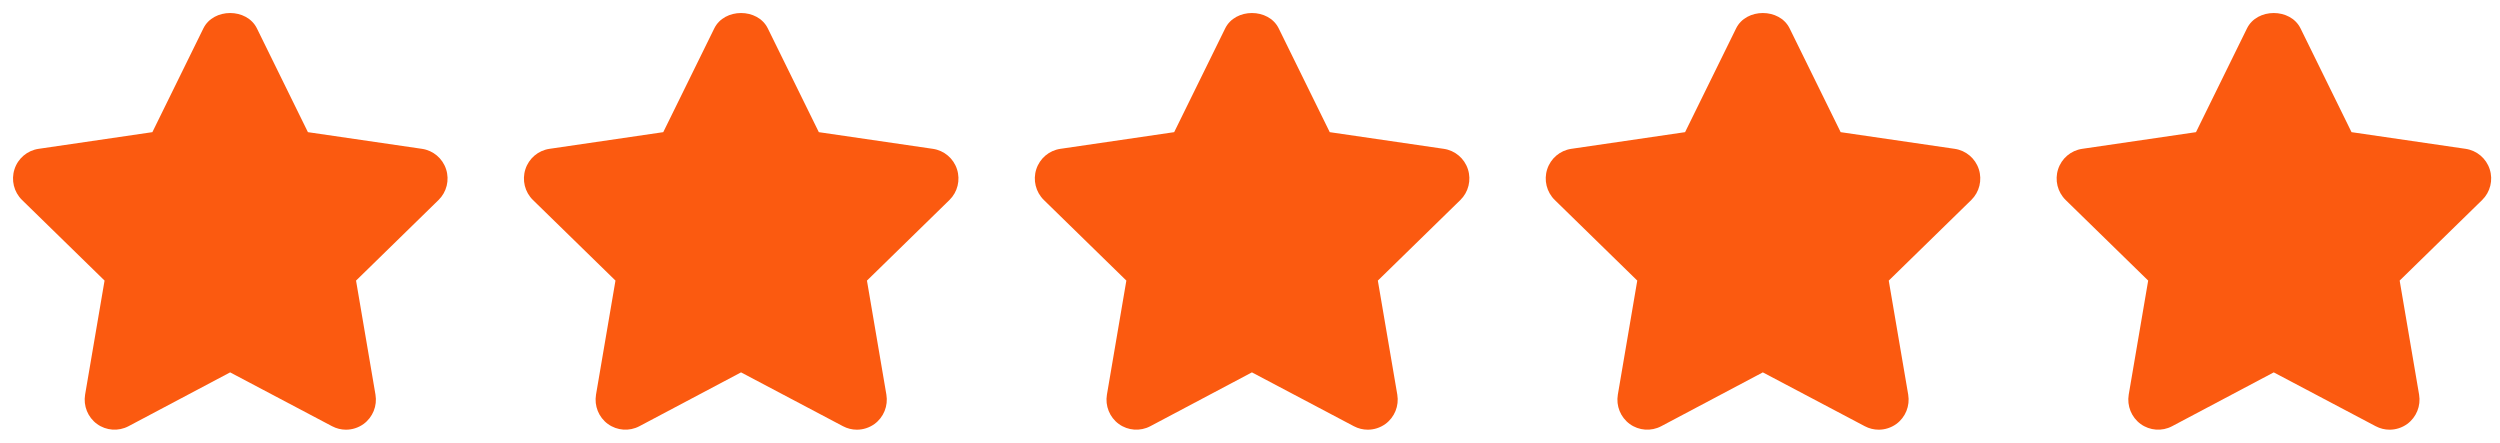
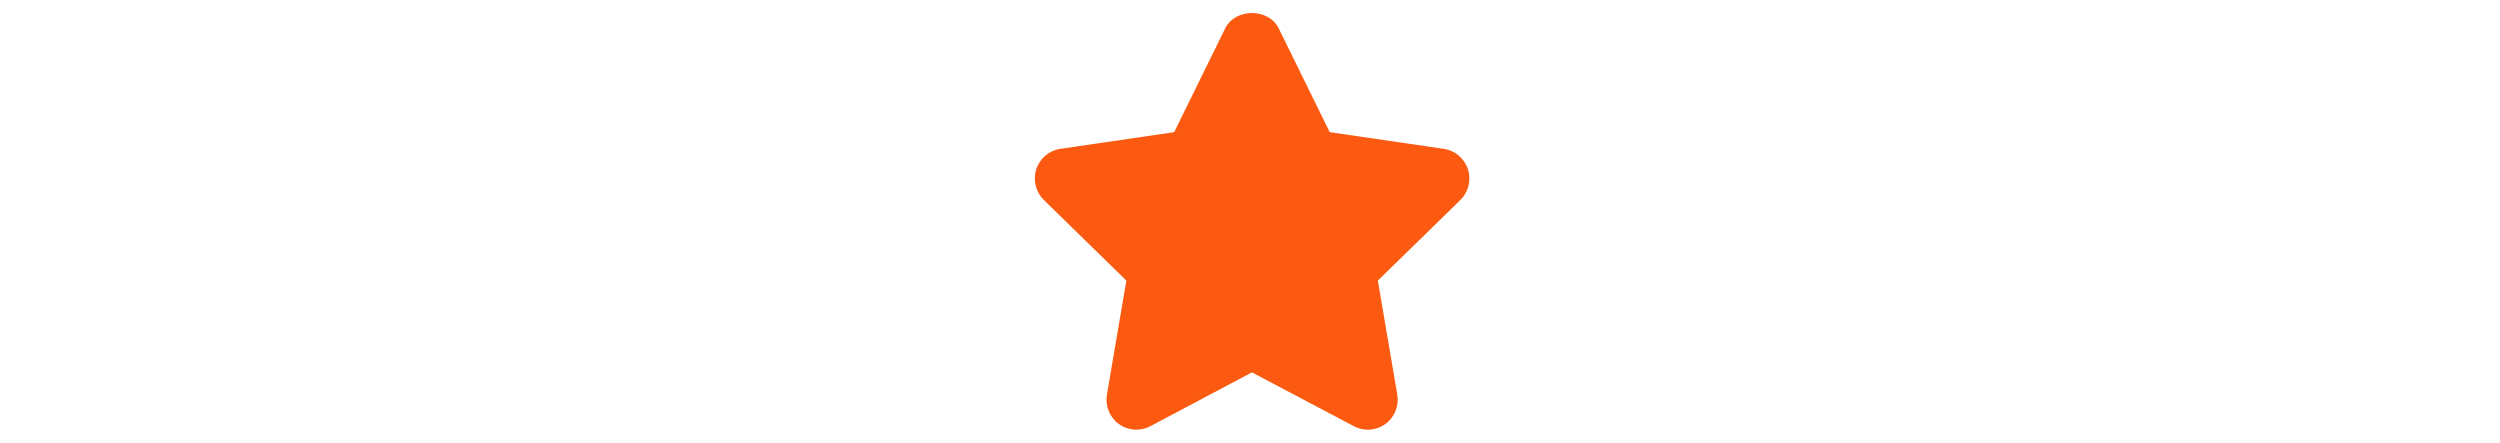
<svg xmlns="http://www.w3.org/2000/svg" width="96" height="17" viewBox="0 0 96 17" fill="none">
-   <path d="M17.13 6.5C16.995 6.081 16.636 5.778 16.204 5.715L11.824 5.075L9.866 1.091C9.479 0.303 8.196 0.303 7.809 1.091L5.851 5.075L1.482 5.715C1.049 5.778 0.69 6.082 0.556 6.5C0.421 6.918 0.534 7.375 0.848 7.681L4.015 10.774L3.268 15.153C3.195 15.585 3.372 16.023 3.725 16.281C4.079 16.538 4.547 16.571 4.934 16.367L8.837 14.299L12.752 16.367C12.92 16.456 13.103 16.5 13.286 16.5C13.523 16.5 13.76 16.426 13.962 16.281C14.315 16.022 14.492 15.585 14.418 15.153L13.672 10.775L16.839 7.681C17.152 7.376 17.266 6.917 17.13 6.5Z" fill="#FB5A10" />
-   <path d="M36.749 6.5C36.614 6.081 36.255 5.778 35.822 5.715L31.443 5.075L29.484 1.091C29.098 0.303 27.815 0.303 27.428 1.091L25.469 5.075L21.1 5.715C20.668 5.778 20.309 6.082 20.175 6.5C20.04 6.918 20.153 7.375 20.466 7.681L23.634 10.774L22.887 15.153C22.814 15.585 22.99 16.024 23.343 16.281C23.697 16.538 24.167 16.571 24.552 16.367L28.456 14.299L32.371 16.367C32.538 16.456 32.722 16.5 32.904 16.5C33.141 16.5 33.379 16.426 33.581 16.281C33.934 16.022 34.11 15.585 34.037 15.153L33.291 10.775L36.458 7.681C36.771 7.376 36.884 6.917 36.749 6.5Z" fill="#FB5A10" />
  <path d="M56.368 6.5C56.233 6.081 55.874 5.778 55.441 5.715L51.062 5.075L49.103 1.091C48.716 0.303 47.433 0.303 47.047 1.091L45.088 5.075L40.719 5.715C40.286 5.778 39.928 6.082 39.793 6.5C39.658 6.918 39.772 7.375 40.085 7.681L43.252 10.774L42.506 15.153C42.432 15.585 42.609 16.024 42.962 16.281C43.315 16.538 43.785 16.571 44.171 16.367L48.074 14.299L51.989 16.367C52.157 16.456 52.34 16.5 52.523 16.5C52.76 16.5 52.997 16.426 53.199 16.281C53.553 16.022 53.729 15.585 53.656 15.153L52.909 10.775L56.077 7.681C56.39 7.376 56.503 6.917 56.368 6.5Z" fill="#FB5A10" />
-   <path d="M75.987 6.5C75.852 6.081 75.493 5.778 75.06 5.715L70.681 5.075L68.722 1.091C68.335 0.303 67.052 0.303 66.666 1.091L64.707 5.075L60.338 5.715C59.906 5.778 59.547 6.082 59.412 6.5C59.277 6.918 59.391 7.375 59.704 7.681L62.871 10.774L62.125 15.153C62.051 15.585 62.228 16.024 62.581 16.281C62.934 16.538 63.404 16.571 63.79 16.367L67.693 14.299L71.609 16.367C71.776 16.456 71.96 16.5 72.142 16.5C72.379 16.5 72.617 16.426 72.819 16.281C73.172 16.022 73.348 15.585 73.275 15.153L72.528 10.775L75.696 7.681C76.009 7.376 76.122 6.917 75.987 6.5Z" fill="#FB5A10" />
-   <path d="M95.605 6.499C95.47 6.081 95.111 5.778 94.679 5.715L90.299 5.075L88.341 1.091C87.954 0.303 86.671 0.303 86.284 1.091L84.326 5.075L79.956 5.715C79.524 5.778 79.165 6.082 79.031 6.499C78.896 6.918 79.009 7.375 79.322 7.681L82.49 10.774L81.743 15.153C81.67 15.585 81.847 16.023 82.2 16.281C82.554 16.538 83.023 16.571 83.408 16.367L87.312 14.299L91.227 16.367C91.395 16.456 91.578 16.5 91.76 16.5C91.998 16.5 92.235 16.426 92.437 16.281C92.79 16.022 92.967 15.585 92.893 15.153L92.147 10.774L95.314 7.681C95.627 7.376 95.741 6.916 95.605 6.5Z" fill="#FB5A10" />
</svg>